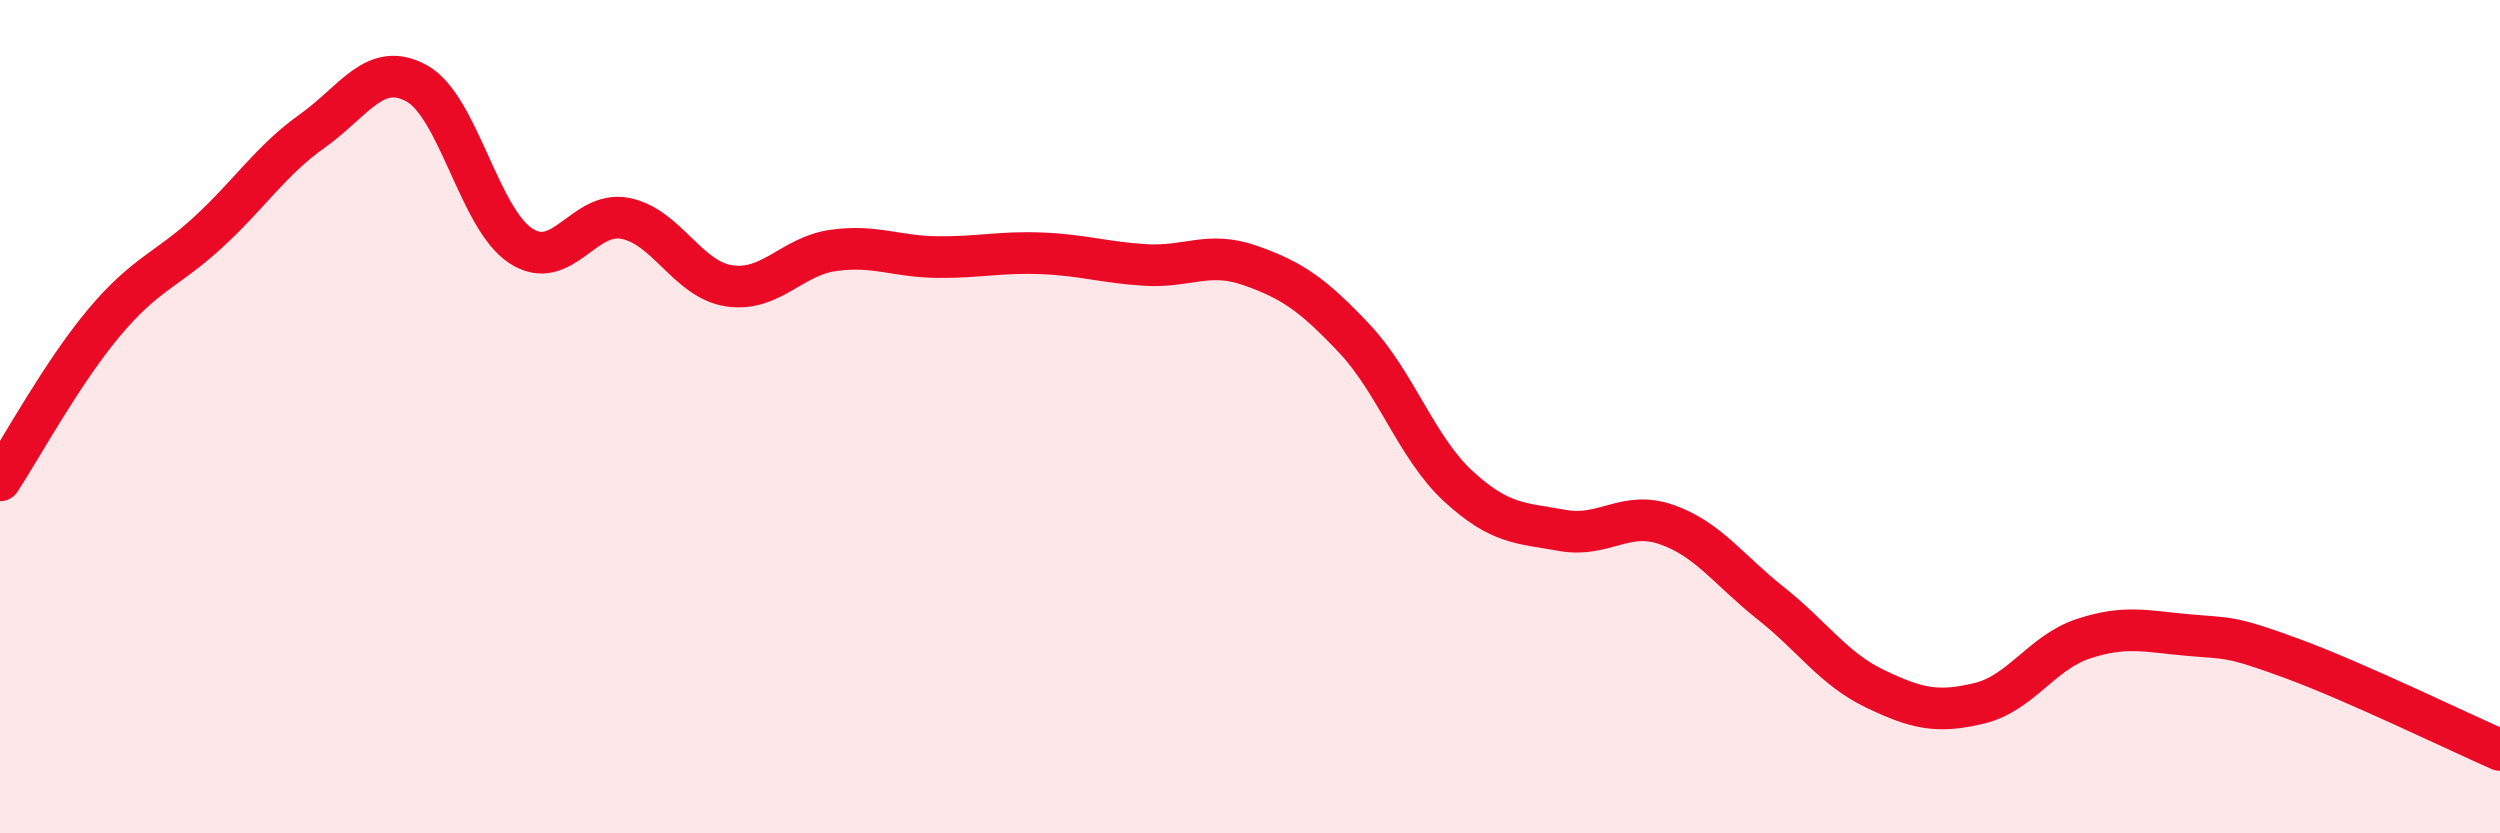
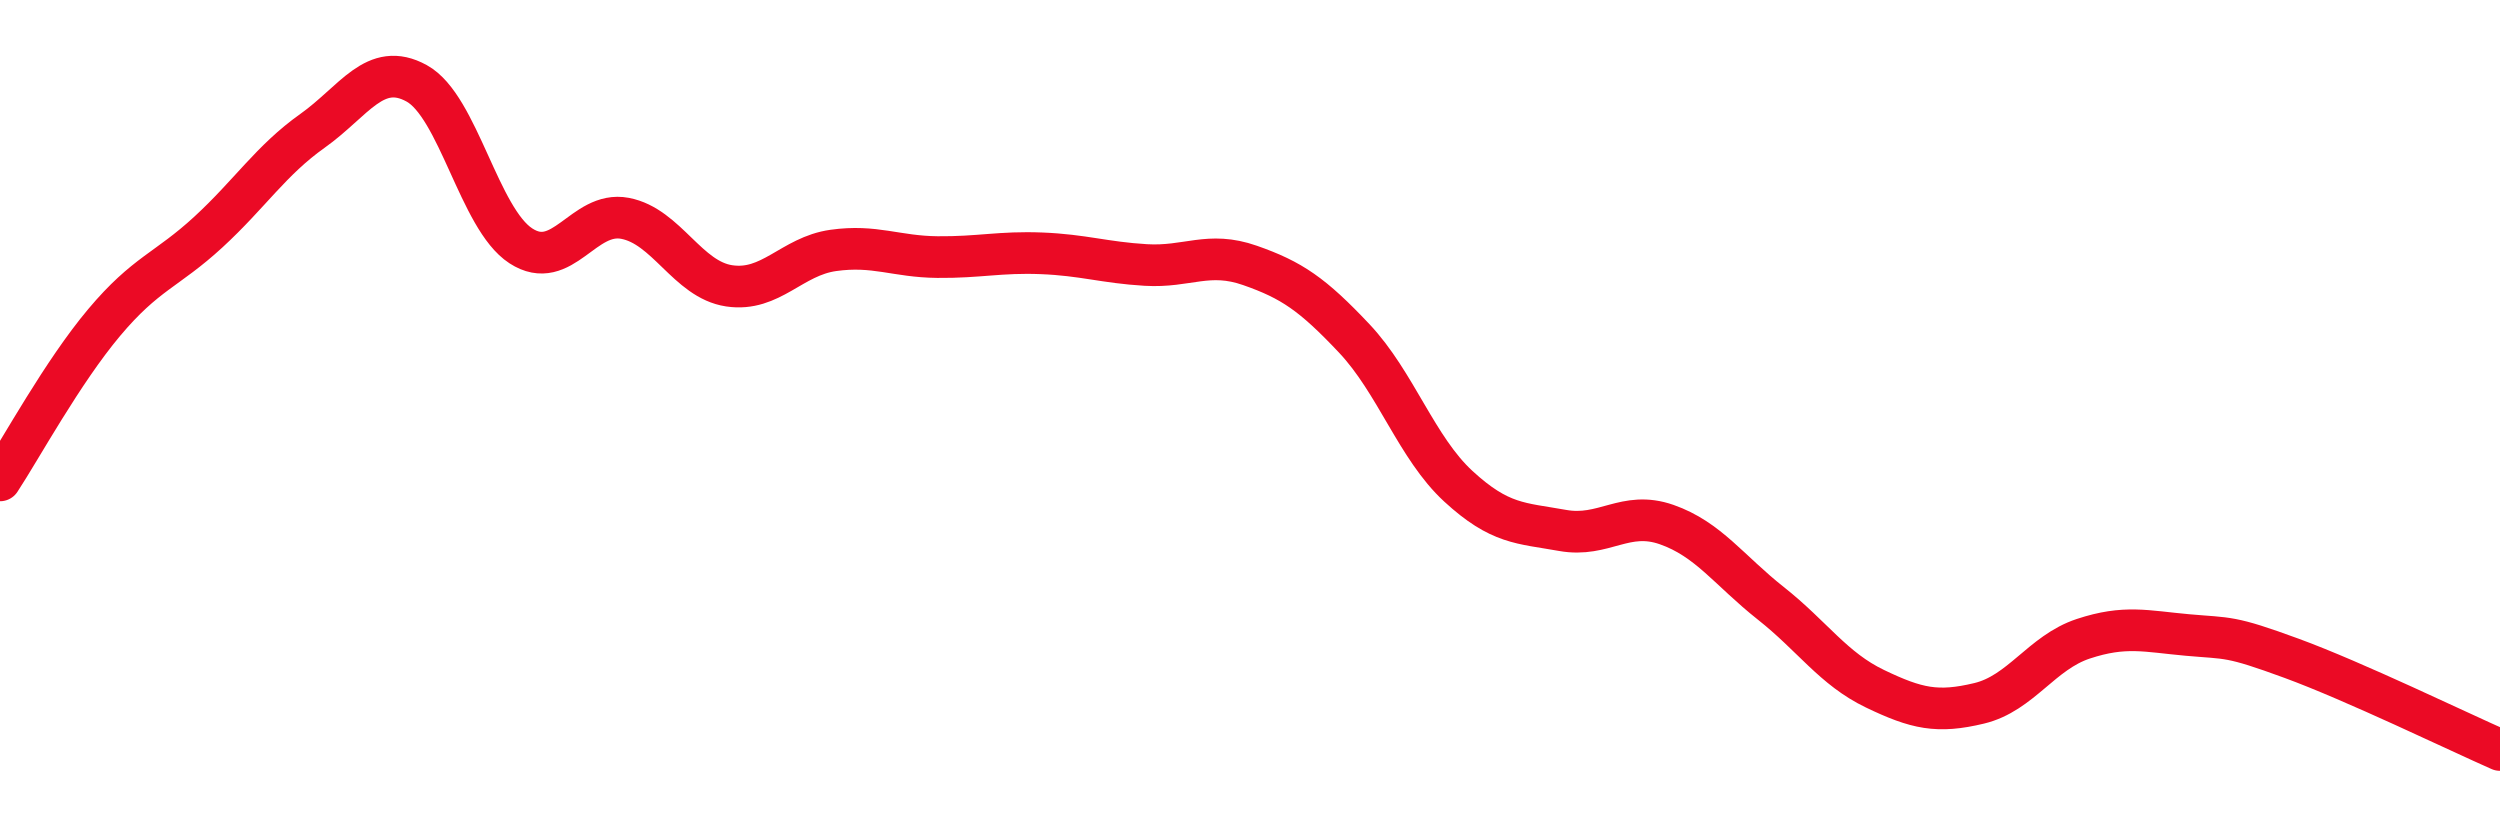
<svg xmlns="http://www.w3.org/2000/svg" width="60" height="20" viewBox="0 0 60 20">
-   <path d="M 0,11.53 C 0.5,10.77 1.5,8.93 2.5,7.74 C 3.5,6.55 4,6.49 5,5.57 C 6,4.65 6.5,3.85 7.5,3.14 C 8.5,2.43 9,1.45 10,2 C 11,2.55 11.5,5.25 12.5,5.9 C 13.5,6.55 14,5.05 15,5.24 C 16,5.43 16.5,6.71 17.5,6.86 C 18.5,7.01 19,6.15 20,6.01 C 21,5.87 21.5,6.16 22.5,6.17 C 23.5,6.18 24,6.04 25,6.08 C 26,6.12 26.5,6.3 27.5,6.36 C 28.5,6.42 29,6.02 30,6.37 C 31,6.72 31.5,7.06 32.5,8.12 C 33.5,9.18 34,10.75 35,11.67 C 36,12.59 36.5,12.55 37.5,12.73 C 38.5,12.91 39,12.24 40,12.59 C 41,12.94 41.5,13.69 42.5,14.48 C 43.5,15.27 44,16.05 45,16.53 C 46,17.01 46.5,17.12 47.5,16.88 C 48.5,16.64 49,15.66 50,15.33 C 51,15 51.5,15.15 52.5,15.24 C 53.5,15.33 53.5,15.25 55,15.8 C 56.5,16.35 59,17.56 60,18L60 20L0 20Z" fill="#EB0A25" opacity="0.1" stroke-linecap="round" stroke-linejoin="round" />
  <path d="M 0,11.53 C 0.5,10.77 1.5,8.93 2.5,7.74 C 3.5,6.55 4,6.49 5,5.57 C 6,4.65 6.5,3.85 7.5,3.14 C 8.5,2.43 9,1.45 10,2 C 11,2.55 11.5,5.25 12.5,5.9 C 13.5,6.55 14,5.05 15,5.24 C 16,5.43 16.5,6.71 17.5,6.86 C 18.5,7.01 19,6.15 20,6.01 C 21,5.87 21.5,6.16 22.5,6.17 C 23.5,6.18 24,6.04 25,6.08 C 26,6.12 26.5,6.3 27.5,6.36 C 28.5,6.42 29,6.02 30,6.37 C 31,6.72 31.5,7.06 32.5,8.12 C 33.5,9.18 34,10.75 35,11.67 C 36,12.59 36.5,12.55 37.5,12.73 C 38.5,12.91 39,12.24 40,12.59 C 41,12.94 41.5,13.69 42.5,14.48 C 43.5,15.27 44,16.05 45,16.53 C 46,17.01 46.5,17.12 47.5,16.88 C 48.5,16.64 49,15.66 50,15.33 C 51,15 51.5,15.15 52.5,15.24 C 53.5,15.33 53.5,15.25 55,15.8 C 56.5,16.35 59,17.56 60,18" stroke="#EB0A25" stroke-width="1" fill="none" stroke-linecap="round" stroke-linejoin="round" />
</svg>